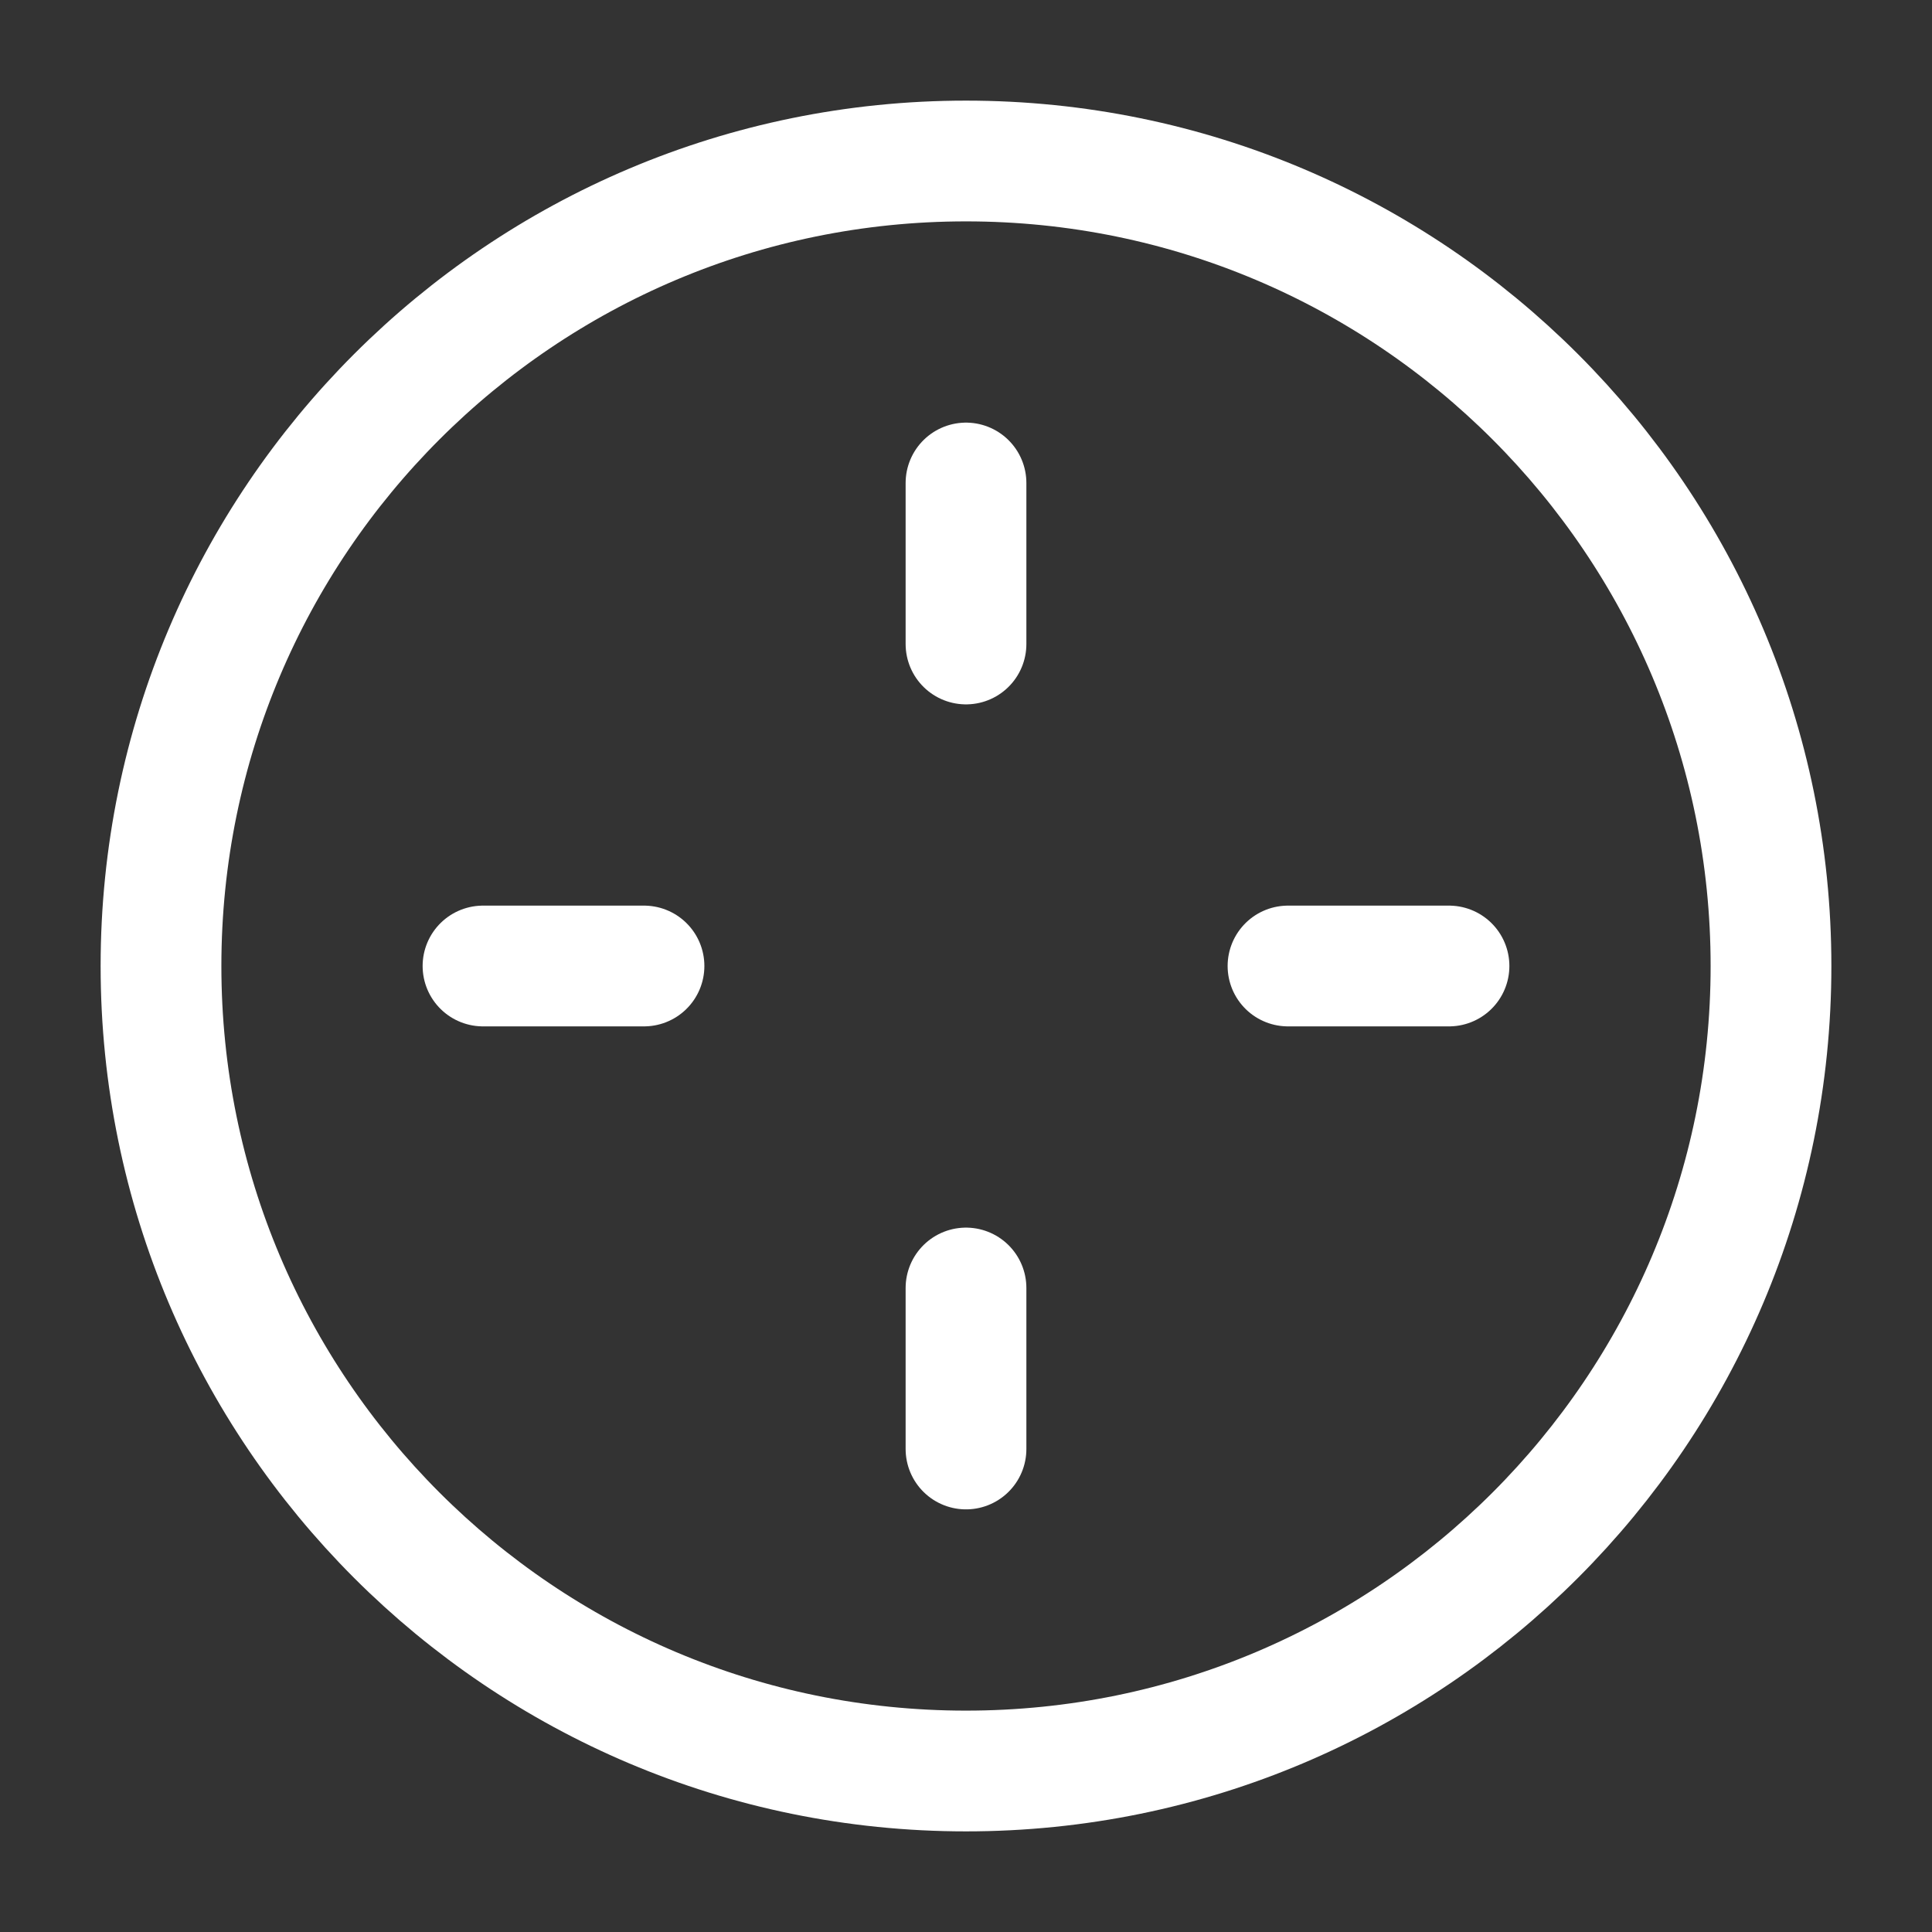
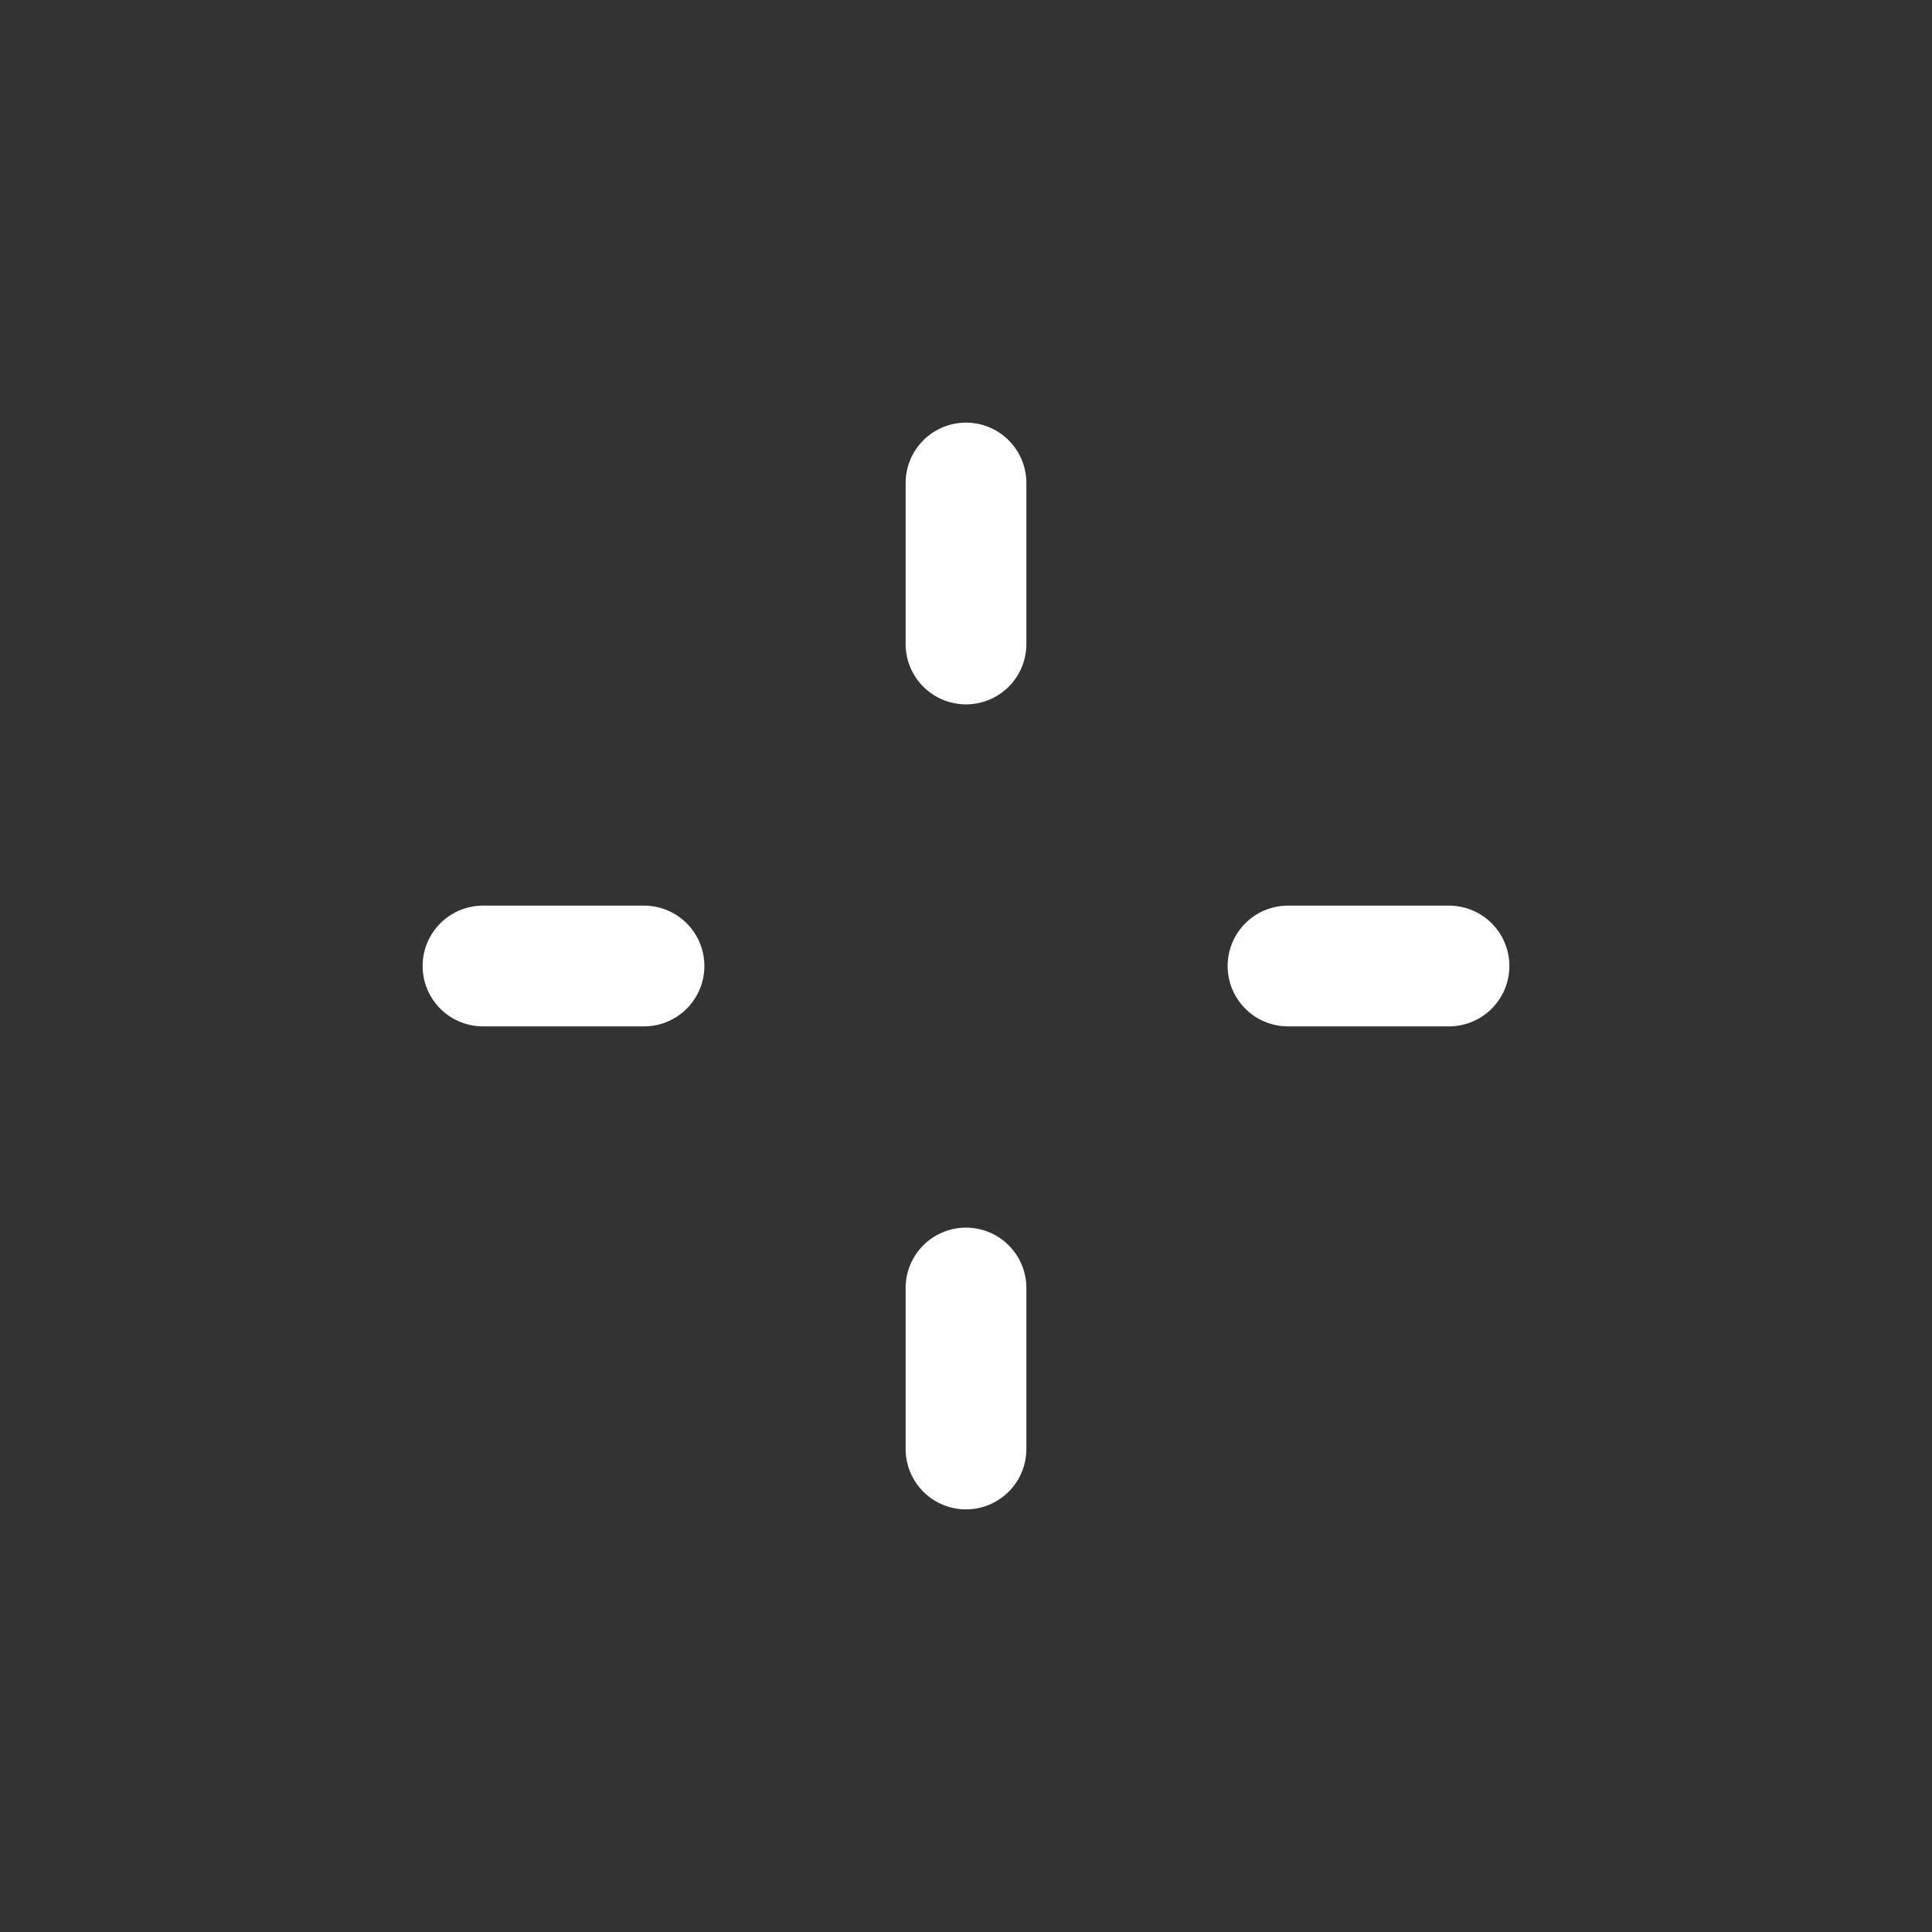
<svg xmlns="http://www.w3.org/2000/svg" width="32px" height="32px" viewBox="0 0 24 24" fill="none" stroke="#fff" stroke-width="1.5">
  <rect x="0" y="0" width="24" height="24" fill="#333333" stroke="none" />
  <path d="M12 6v2m0 8v2m-4-6H6m12 0h-2" stroke-linecap="round" stroke-linejoin="round" />
-   <path d="M12 22c5.523 0 10-4.477 10-10S17.523 2 12 2 2 6.477 2 12s4.477 10 10 10z" stroke-linejoin="round" />
</svg>